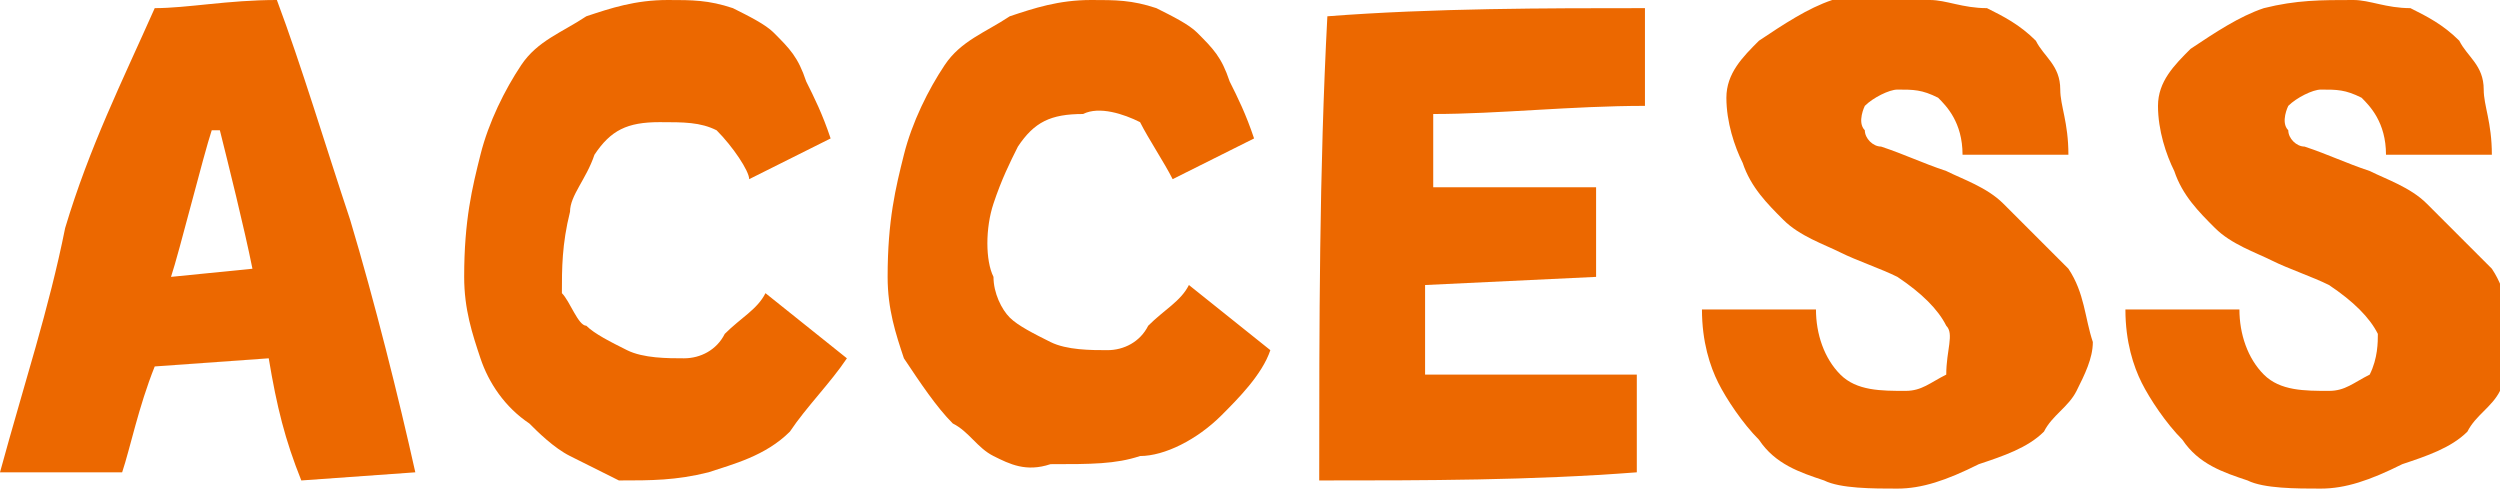
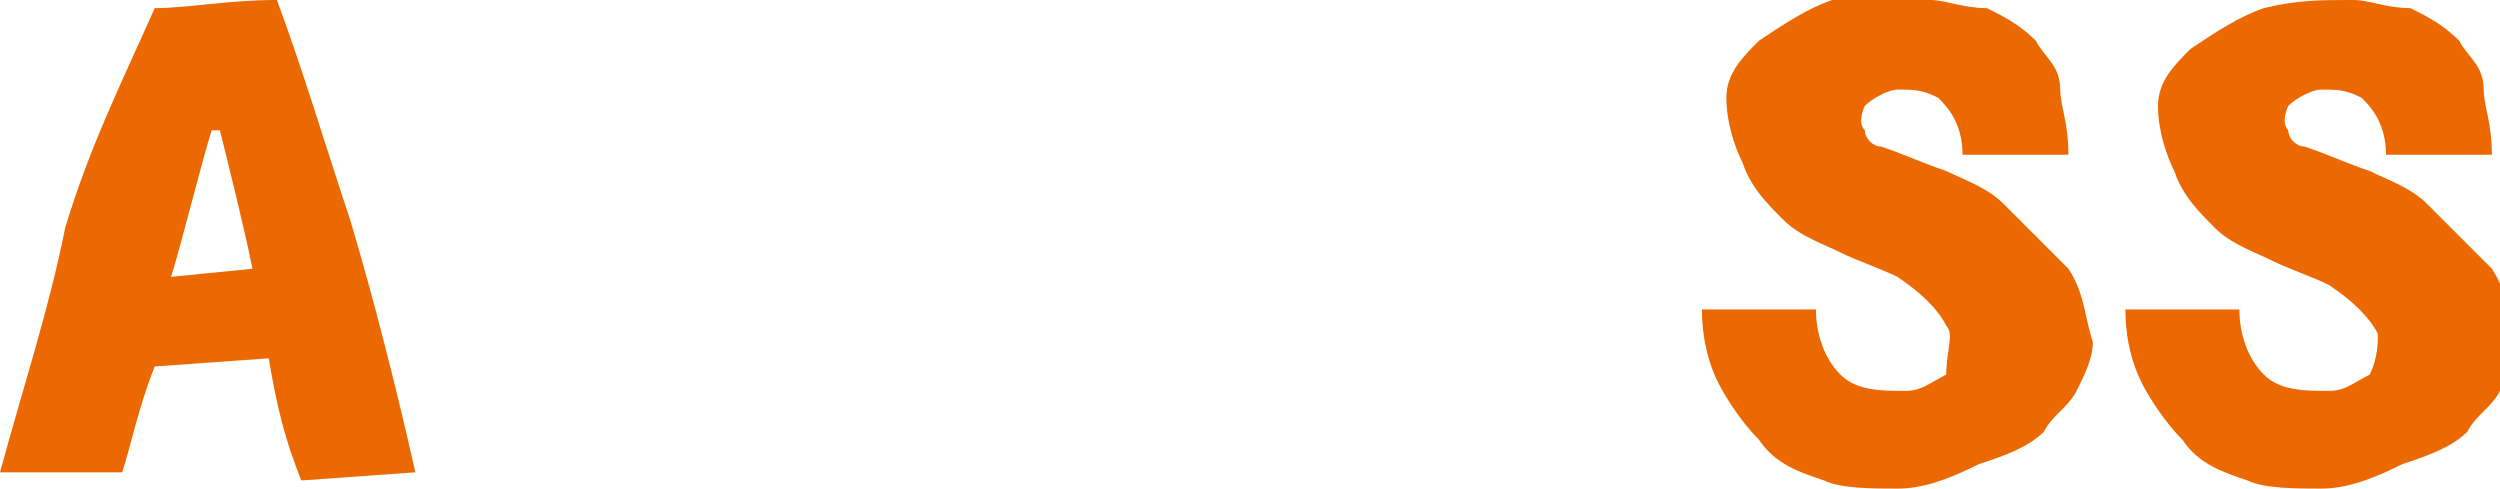
<svg xmlns="http://www.w3.org/2000/svg" version="1.1" id="レイヤー_1" x="0px" y="0px" viewBox="0 0 30.7 6" style="enable-background:new 0 0 30.7 6;" xml:space="preserve">
  <style type="text/css">
	.st0{fill:#EC6800;}
</style>
  <g>
    <path class="st0" d="M3.7,5.9C3.5,5.4,3.4,5,3.3,4.4L1.9,4.5C1.7,5,1.6,5.5,1.5,5.8L0,5.8c0.3-1.1,0.6-2,0.8-3   c0.3-1,0.7-1.8,1.1-2.7c0.4,0,0.9-0.1,1.5-0.1C3.7,0.8,4,1.8,4.3,2.7c0.3,1,0.6,2.2,0.8,3.1L3.7,5.9z M3.1,3.3C3,2.8,2.8,2,2.7,1.6   l-0.1,0C2.5,1.9,2.2,3.1,2.1,3.4L3.1,3.3z" />
-     <path class="st0" d="M7,5.6C6.8,5.5,6.6,5.3,6.5,5.2C6.2,5,6,4.7,5.9,4.4c-0.1-0.3-0.2-0.6-0.2-1c0-0.7,0.1-1.1,0.2-1.5   C6,1.5,6.2,1.1,6.4,0.8c0.2-0.3,0.5-0.4,0.8-0.6c0.3-0.1,0.6-0.2,1-0.2c0.3,0,0.5,0,0.8,0.1c0.2,0.1,0.4,0.2,0.5,0.3   c0.2,0.2,0.3,0.3,0.4,0.6c0.1,0.2,0.2,0.4,0.3,0.7l-1,0.5C9.2,2.1,9,1.8,8.8,1.6C8.6,1.5,8.4,1.5,8.1,1.5c-0.4,0-0.6,0.1-0.8,0.4   C7.2,2.2,7,2.4,7,2.6C6.9,3,6.9,3.3,6.9,3.6C7,3.7,7.1,4,7.2,4c0.1,0.1,0.3,0.2,0.5,0.3c0.2,0.1,0.5,0.1,0.7,0.1   c0.2,0,0.4-0.1,0.5-0.3c0.2-0.2,0.4-0.3,0.5-0.5l1,0.8C10.2,4.7,9.9,5,9.7,5.3C9.4,5.6,9,5.7,8.7,5.8C8.3,5.9,8,5.9,7.6,5.9   C7.4,5.8,7.2,5.7,7,5.6z" />
-     <path class="st0" d="M12.2,5.6c-0.2-0.1-0.3-0.3-0.5-0.4c-0.2-0.2-0.4-0.5-0.6-0.8c-0.1-0.3-0.2-0.6-0.2-1c0-0.7,0.1-1.1,0.2-1.5   c0.1-0.4,0.3-0.8,0.5-1.1c0.2-0.3,0.5-0.4,0.8-0.6c0.3-0.1,0.6-0.2,1-0.2c0.3,0,0.5,0,0.8,0.1c0.2,0.1,0.4,0.2,0.5,0.3   c0.2,0.2,0.3,0.3,0.4,0.6c0.1,0.2,0.2,0.4,0.3,0.7l-1,0.5c-0.1-0.2-0.3-0.5-0.4-0.7c-0.2-0.1-0.5-0.2-0.7-0.1   c-0.4,0-0.6,0.1-0.8,0.4c-0.1,0.2-0.2,0.4-0.3,0.7c-0.1,0.3-0.1,0.7,0,0.9c0,0.2,0.1,0.4,0.2,0.5c0.1,0.1,0.3,0.2,0.5,0.3   c0.2,0.1,0.5,0.1,0.7,0.1c0.2,0,0.4-0.1,0.5-0.3c0.2-0.2,0.4-0.3,0.5-0.5l1,0.8c-0.1,0.3-0.4,0.6-0.6,0.8c-0.3,0.3-0.7,0.5-1,0.5   c-0.3,0.1-0.6,0.1-1.1,0.1C12.6,5.8,12.4,5.7,12.2,5.6z" />
-     <path class="st0" d="M16.2,5.9c0-1.9,0-3.8,0.1-5.7c1.3-0.1,2.7-0.1,3.9-0.1l0,1.2c-0.9,0-1.8,0.1-2.6,0.1c0,0.3,0,0.7,0,0.9l2,0   l0,1.1l-2.1,0.1c0,0.4,0,0.7,0,1.1c1,0,1.8,0,2.6,0v1.2C18.8,5.9,17.5,5.9,16.2,5.9z" />
    <path class="st0" d="M22.4,5.9c-0.3-0.1-0.6-0.2-0.8-0.5c-0.2-0.2-0.4-0.5-0.5-0.7c-0.1-0.2-0.2-0.5-0.2-0.9l1.4,0   c0,0.3,0.1,0.6,0.3,0.8c0.2,0.2,0.5,0.2,0.8,0.2c0.2,0,0.3-0.1,0.5-0.2C23.9,4.3,24,4.1,23.9,4c-0.1-0.2-0.3-0.4-0.6-0.6   c-0.2-0.1-0.5-0.2-0.7-0.3c-0.2-0.1-0.5-0.2-0.7-0.4c-0.2-0.2-0.4-0.4-0.5-0.7c-0.1-0.2-0.2-0.5-0.2-0.8c0-0.3,0.2-0.5,0.4-0.7   c0.3-0.2,0.6-0.4,0.9-0.5C23,0,23.3,0,23.7,0c0.2,0,0.4,0.1,0.7,0.1c0.2,0.1,0.4,0.2,0.6,0.4c0.1,0.2,0.3,0.3,0.3,0.6   c0,0.2,0.1,0.4,0.1,0.8l-1.3,0c0-0.4-0.2-0.6-0.3-0.7c-0.2-0.1-0.3-0.1-0.5-0.1c-0.1,0-0.3,0.1-0.4,0.2c0,0-0.1,0.2,0,0.3   c0,0.1,0.1,0.2,0.2,0.2c0.3,0.1,0.5,0.2,0.8,0.3c0.2,0.1,0.5,0.2,0.7,0.4c0.3,0.3,0.6,0.6,0.8,0.8c0.2,0.3,0.2,0.6,0.3,0.9   c0,0.2-0.1,0.4-0.2,0.6c-0.1,0.2-0.3,0.3-0.4,0.5c-0.2,0.2-0.5,0.3-0.8,0.4C23.9,5.9,23.6,6,23.3,6C23,6,22.6,6,22.4,5.9z" />
    <path class="st0" d="M27.6,5.9c-0.3-0.1-0.6-0.2-0.8-0.5c-0.2-0.2-0.4-0.5-0.5-0.7c-0.1-0.2-0.2-0.5-0.2-0.9l1.4,0   c0,0.3,0.1,0.6,0.3,0.8c0.2,0.2,0.5,0.2,0.8,0.2c0.2,0,0.3-0.1,0.5-0.2c0.1-0.2,0.1-0.4,0.1-0.5c-0.1-0.2-0.3-0.4-0.6-0.6   c-0.2-0.1-0.5-0.2-0.7-0.3c-0.2-0.1-0.5-0.2-0.7-0.4c-0.2-0.2-0.4-0.4-0.5-0.7c-0.1-0.2-0.2-0.5-0.2-0.8c0-0.3,0.2-0.5,0.4-0.7   c0.3-0.2,0.6-0.4,0.9-0.5C28.2,0,28.5,0,28.9,0c0.2,0,0.4,0.1,0.7,0.1c0.2,0.1,0.4,0.2,0.6,0.4c0.1,0.2,0.3,0.3,0.3,0.6   c0,0.2,0.1,0.4,0.1,0.8l-1.3,0c0-0.4-0.2-0.6-0.3-0.7c-0.2-0.1-0.3-0.1-0.5-0.1c-0.1,0-0.3,0.1-0.4,0.2c0,0-0.1,0.2,0,0.3   c0,0.1,0.1,0.2,0.2,0.2c0.3,0.1,0.5,0.2,0.8,0.3c0.2,0.1,0.5,0.2,0.7,0.4c0.3,0.3,0.6,0.6,0.8,0.8c0.2,0.3,0.2,0.6,0.3,0.9   c0,0.2-0.1,0.4-0.2,0.6c-0.1,0.2-0.3,0.3-0.4,0.5c-0.2,0.2-0.5,0.3-0.8,0.4C29.1,5.9,28.8,6,28.5,6C28.2,6,27.8,6,27.6,5.9z" />
  </g>
</svg>